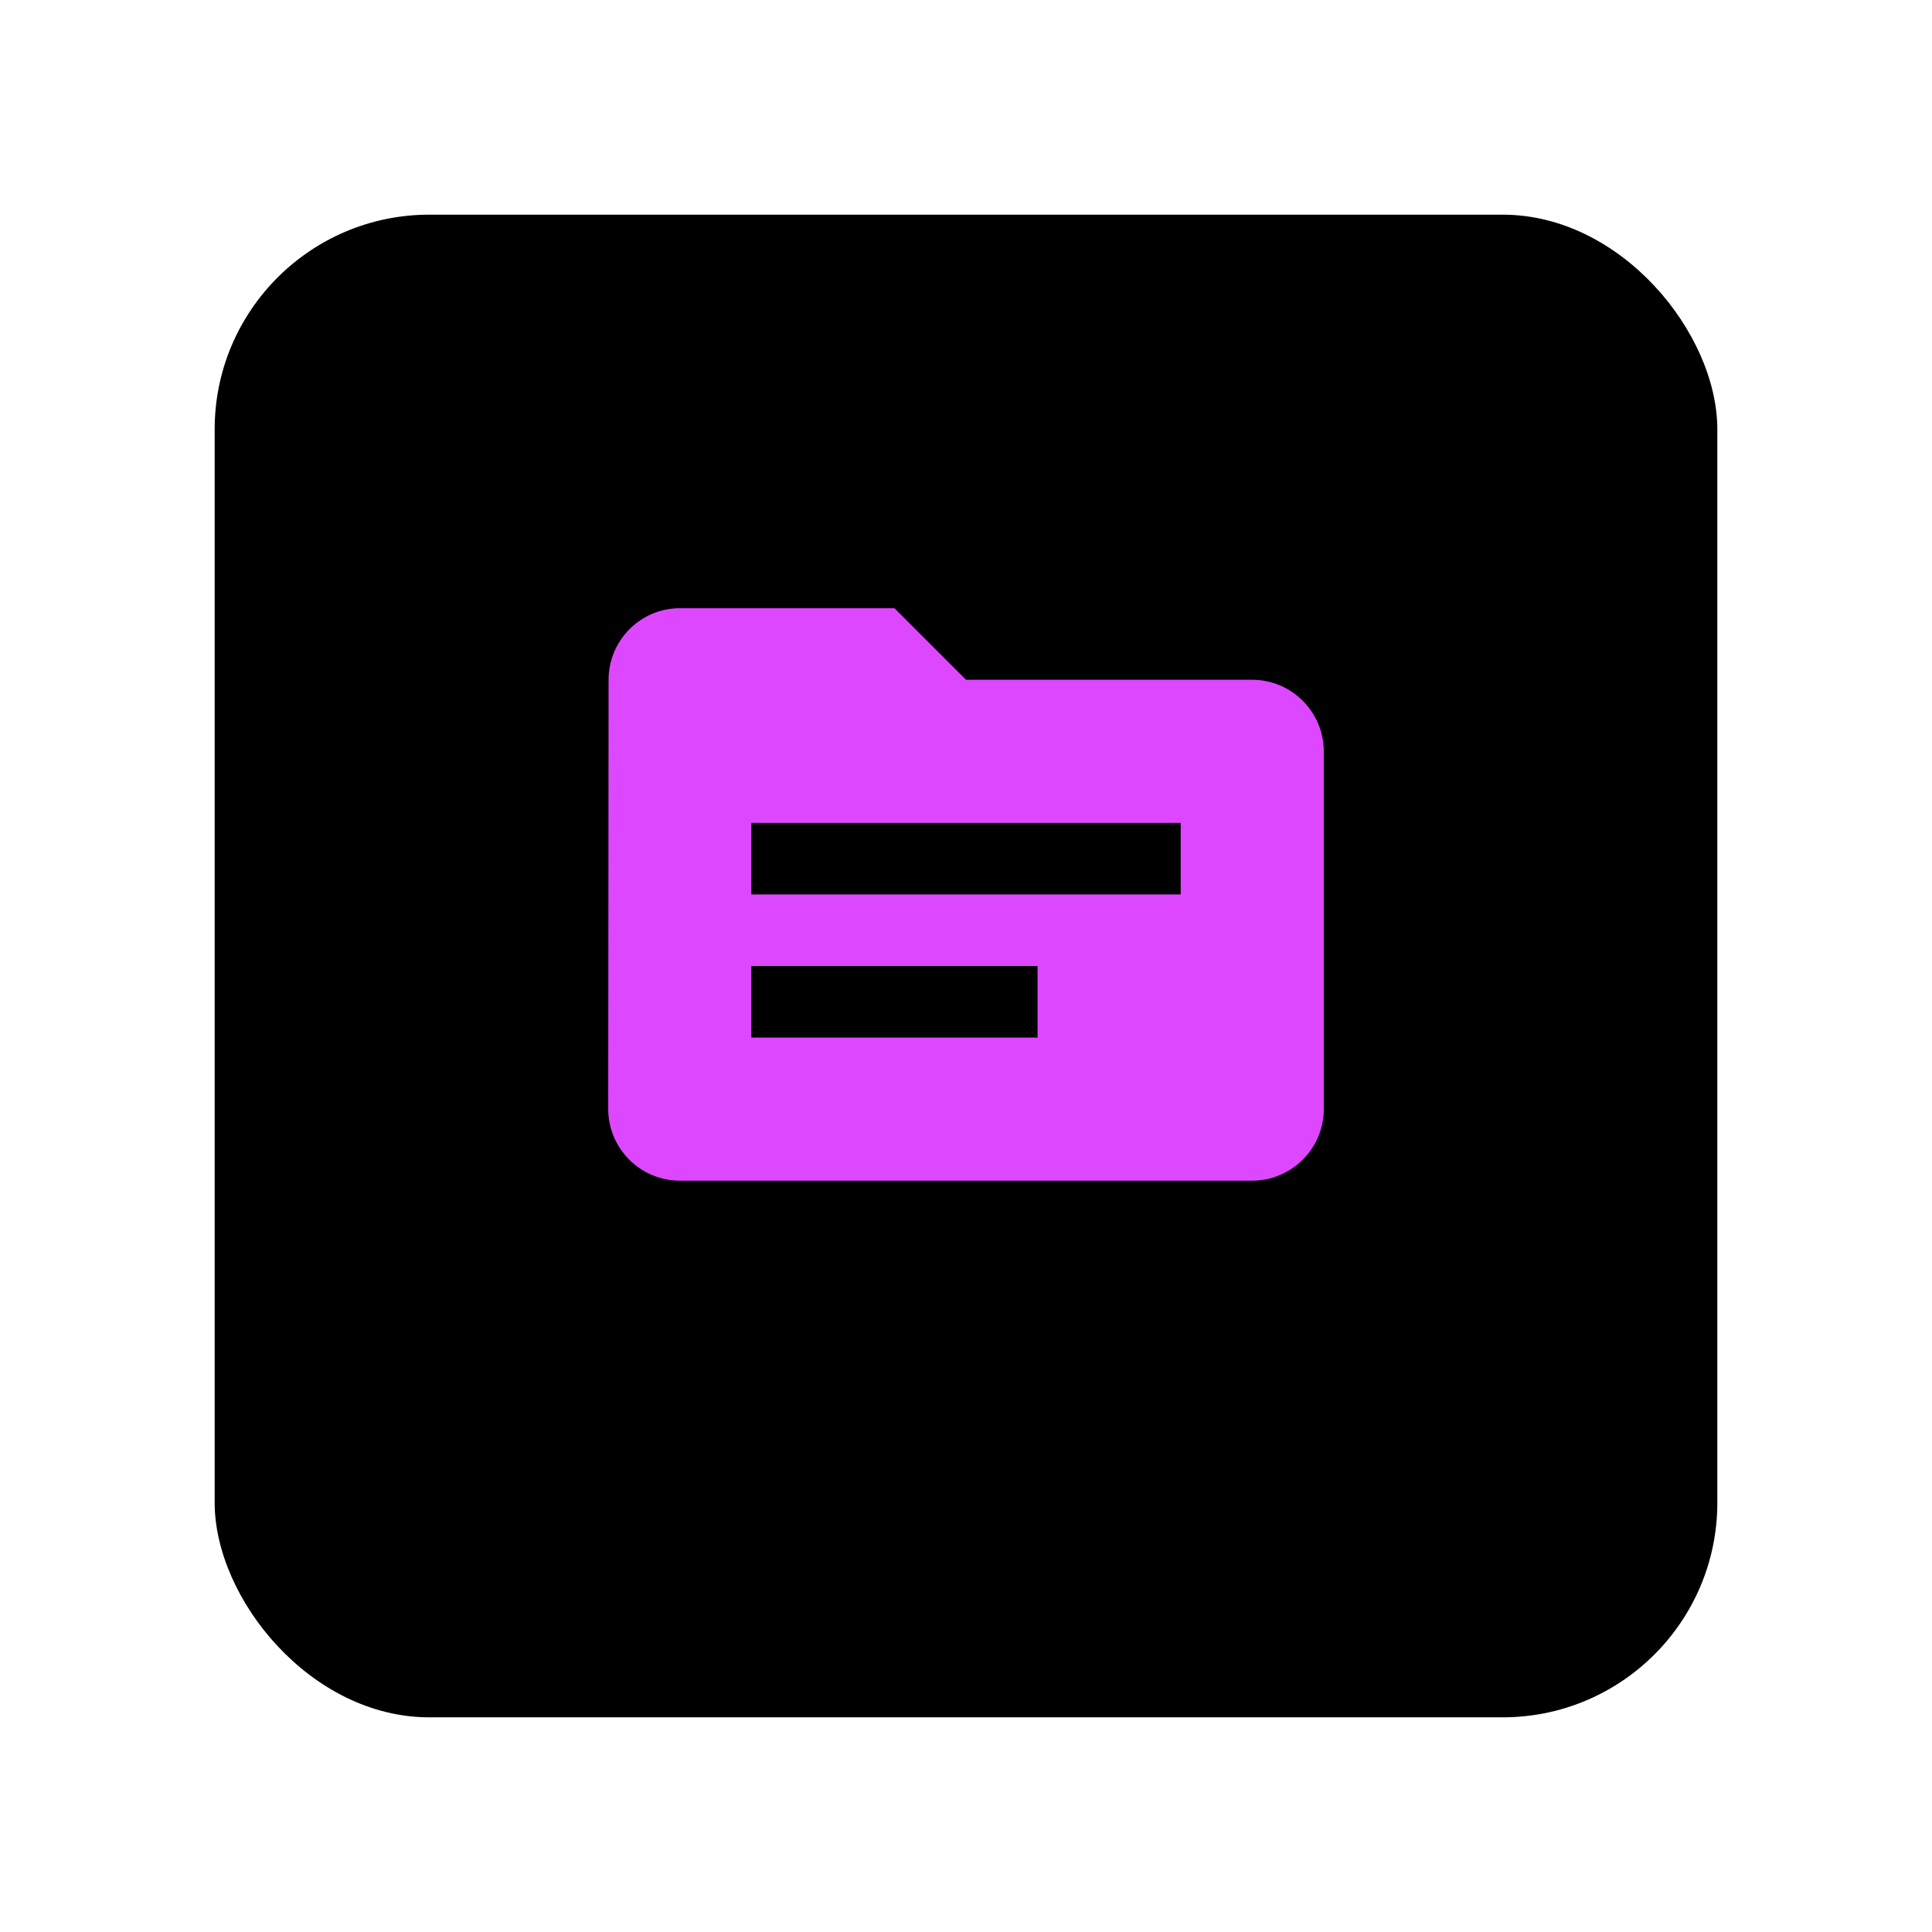
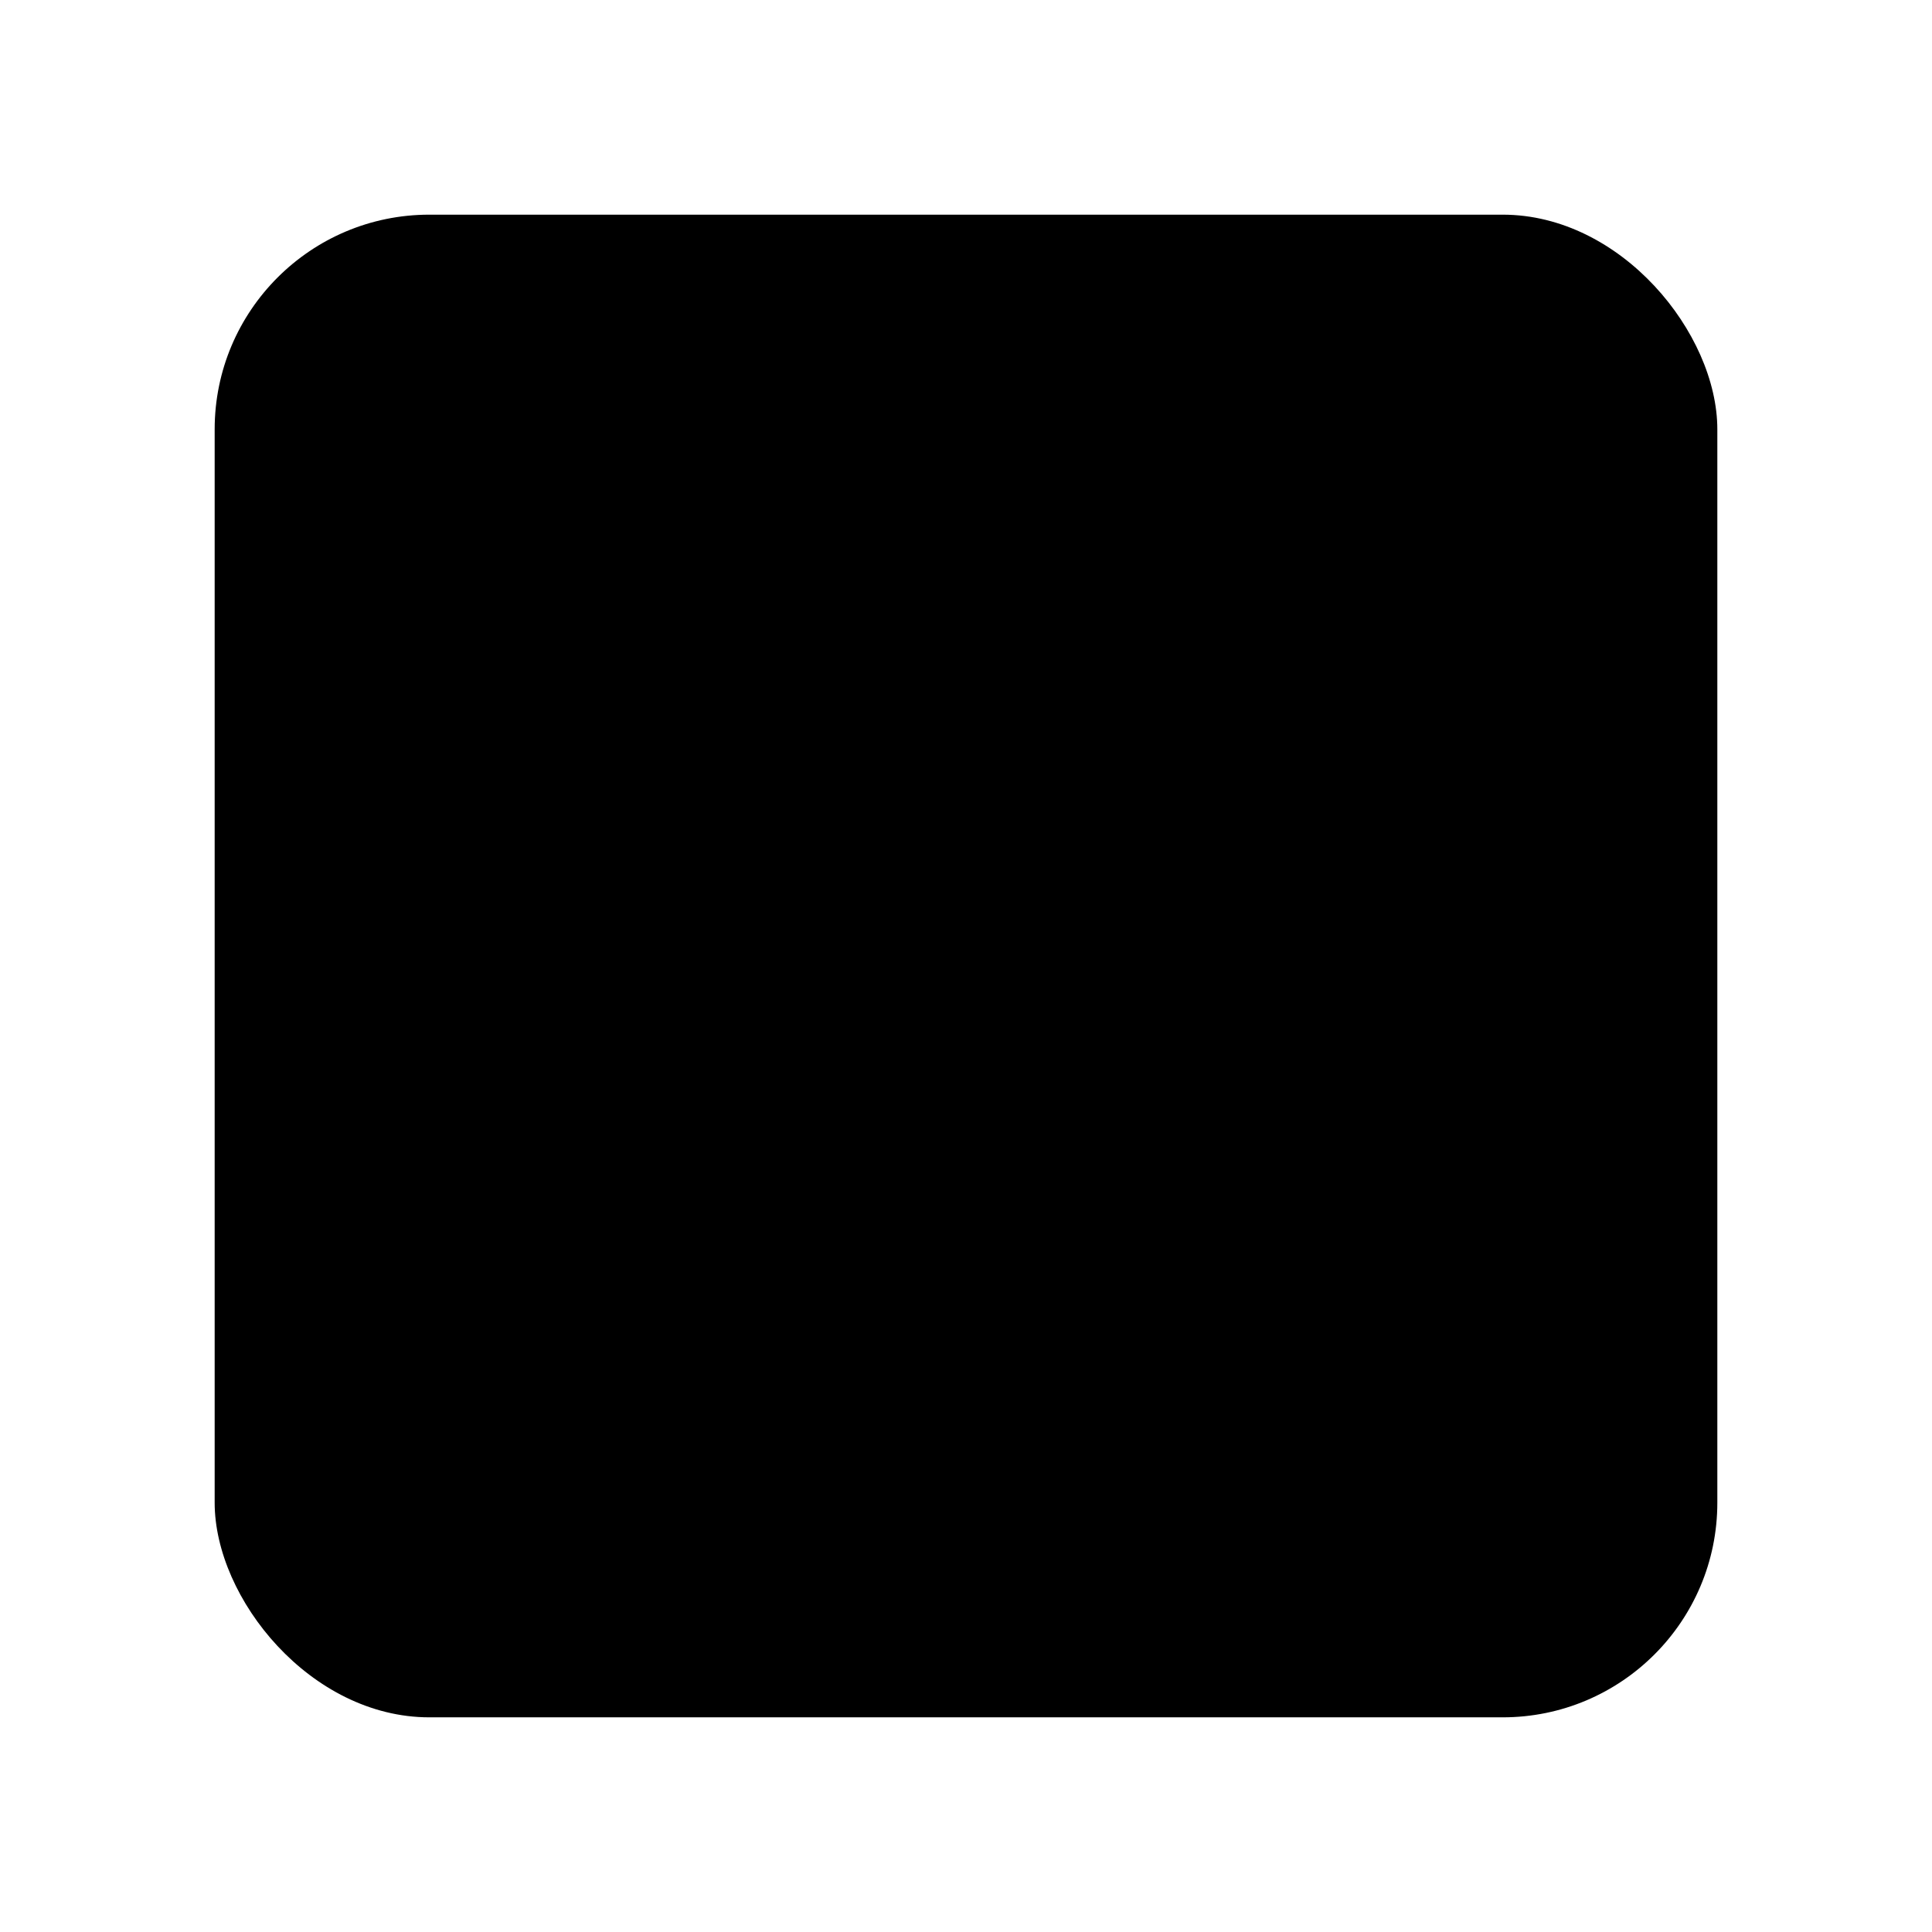
<svg xmlns="http://www.w3.org/2000/svg" width="54" height="54" viewBox="0 0 54 54" fill="none">
  <g filter="url(#filter0_d_33444_17299)">
    <rect x="6" y="4" width="42" height="42" rx="6" fill="black" />
  </g>
  <g clip-path="url(#clip0_33444_17299)">
-     <path d="M35 19H27L25 17H19C17.9 17 17.01 17.9 17.01 19L17 31C17 32.1 17.9 33 19 33H35C36.1 33 37 32.1 37 31V21C37 19.9 36.1 19 35 19ZM29 29H21V27H29V29ZM33 25H21V23H33V25Z" fill="#DD47FF" />
-   </g>
+     </g>
  <defs>
    <filter id="filter0_d_33444_17299" x="0" y="0" width="54" height="54" filterUnits="userSpaceOnUse" color-interpolation-filters="sRGB">
      <feFlood flood-opacity="0" result="BackgroundImageFix" />
      <feColorMatrix in="SourceAlpha" type="matrix" values="0 0 0 0 0 0 0 0 0 0 0 0 0 0 0 0 0 0 127 0" result="hardAlpha" />
      <feOffset dy="2" />
      <feGaussianBlur stdDeviation="3" />
      <feComposite in2="hardAlpha" operator="out" />
      <feColorMatrix type="matrix" values="0 0 0 0 0.867 0 0 0 0 0.278 0 0 0 0 1 0 0 0 0.7 0" />
      <feBlend mode="normal" in2="BackgroundImageFix" result="effect1_dropShadow_33444_17299" />
      <feBlend mode="normal" in="SourceGraphic" in2="effect1_dropShadow_33444_17299" result="shape" />
    </filter>
    <clipPath id="clip0_33444_17299">
-       <rect width="24" height="24" fill="white" transform="translate(15 13)" />
-     </clipPath>
+       </clipPath>
  </defs>
</svg>